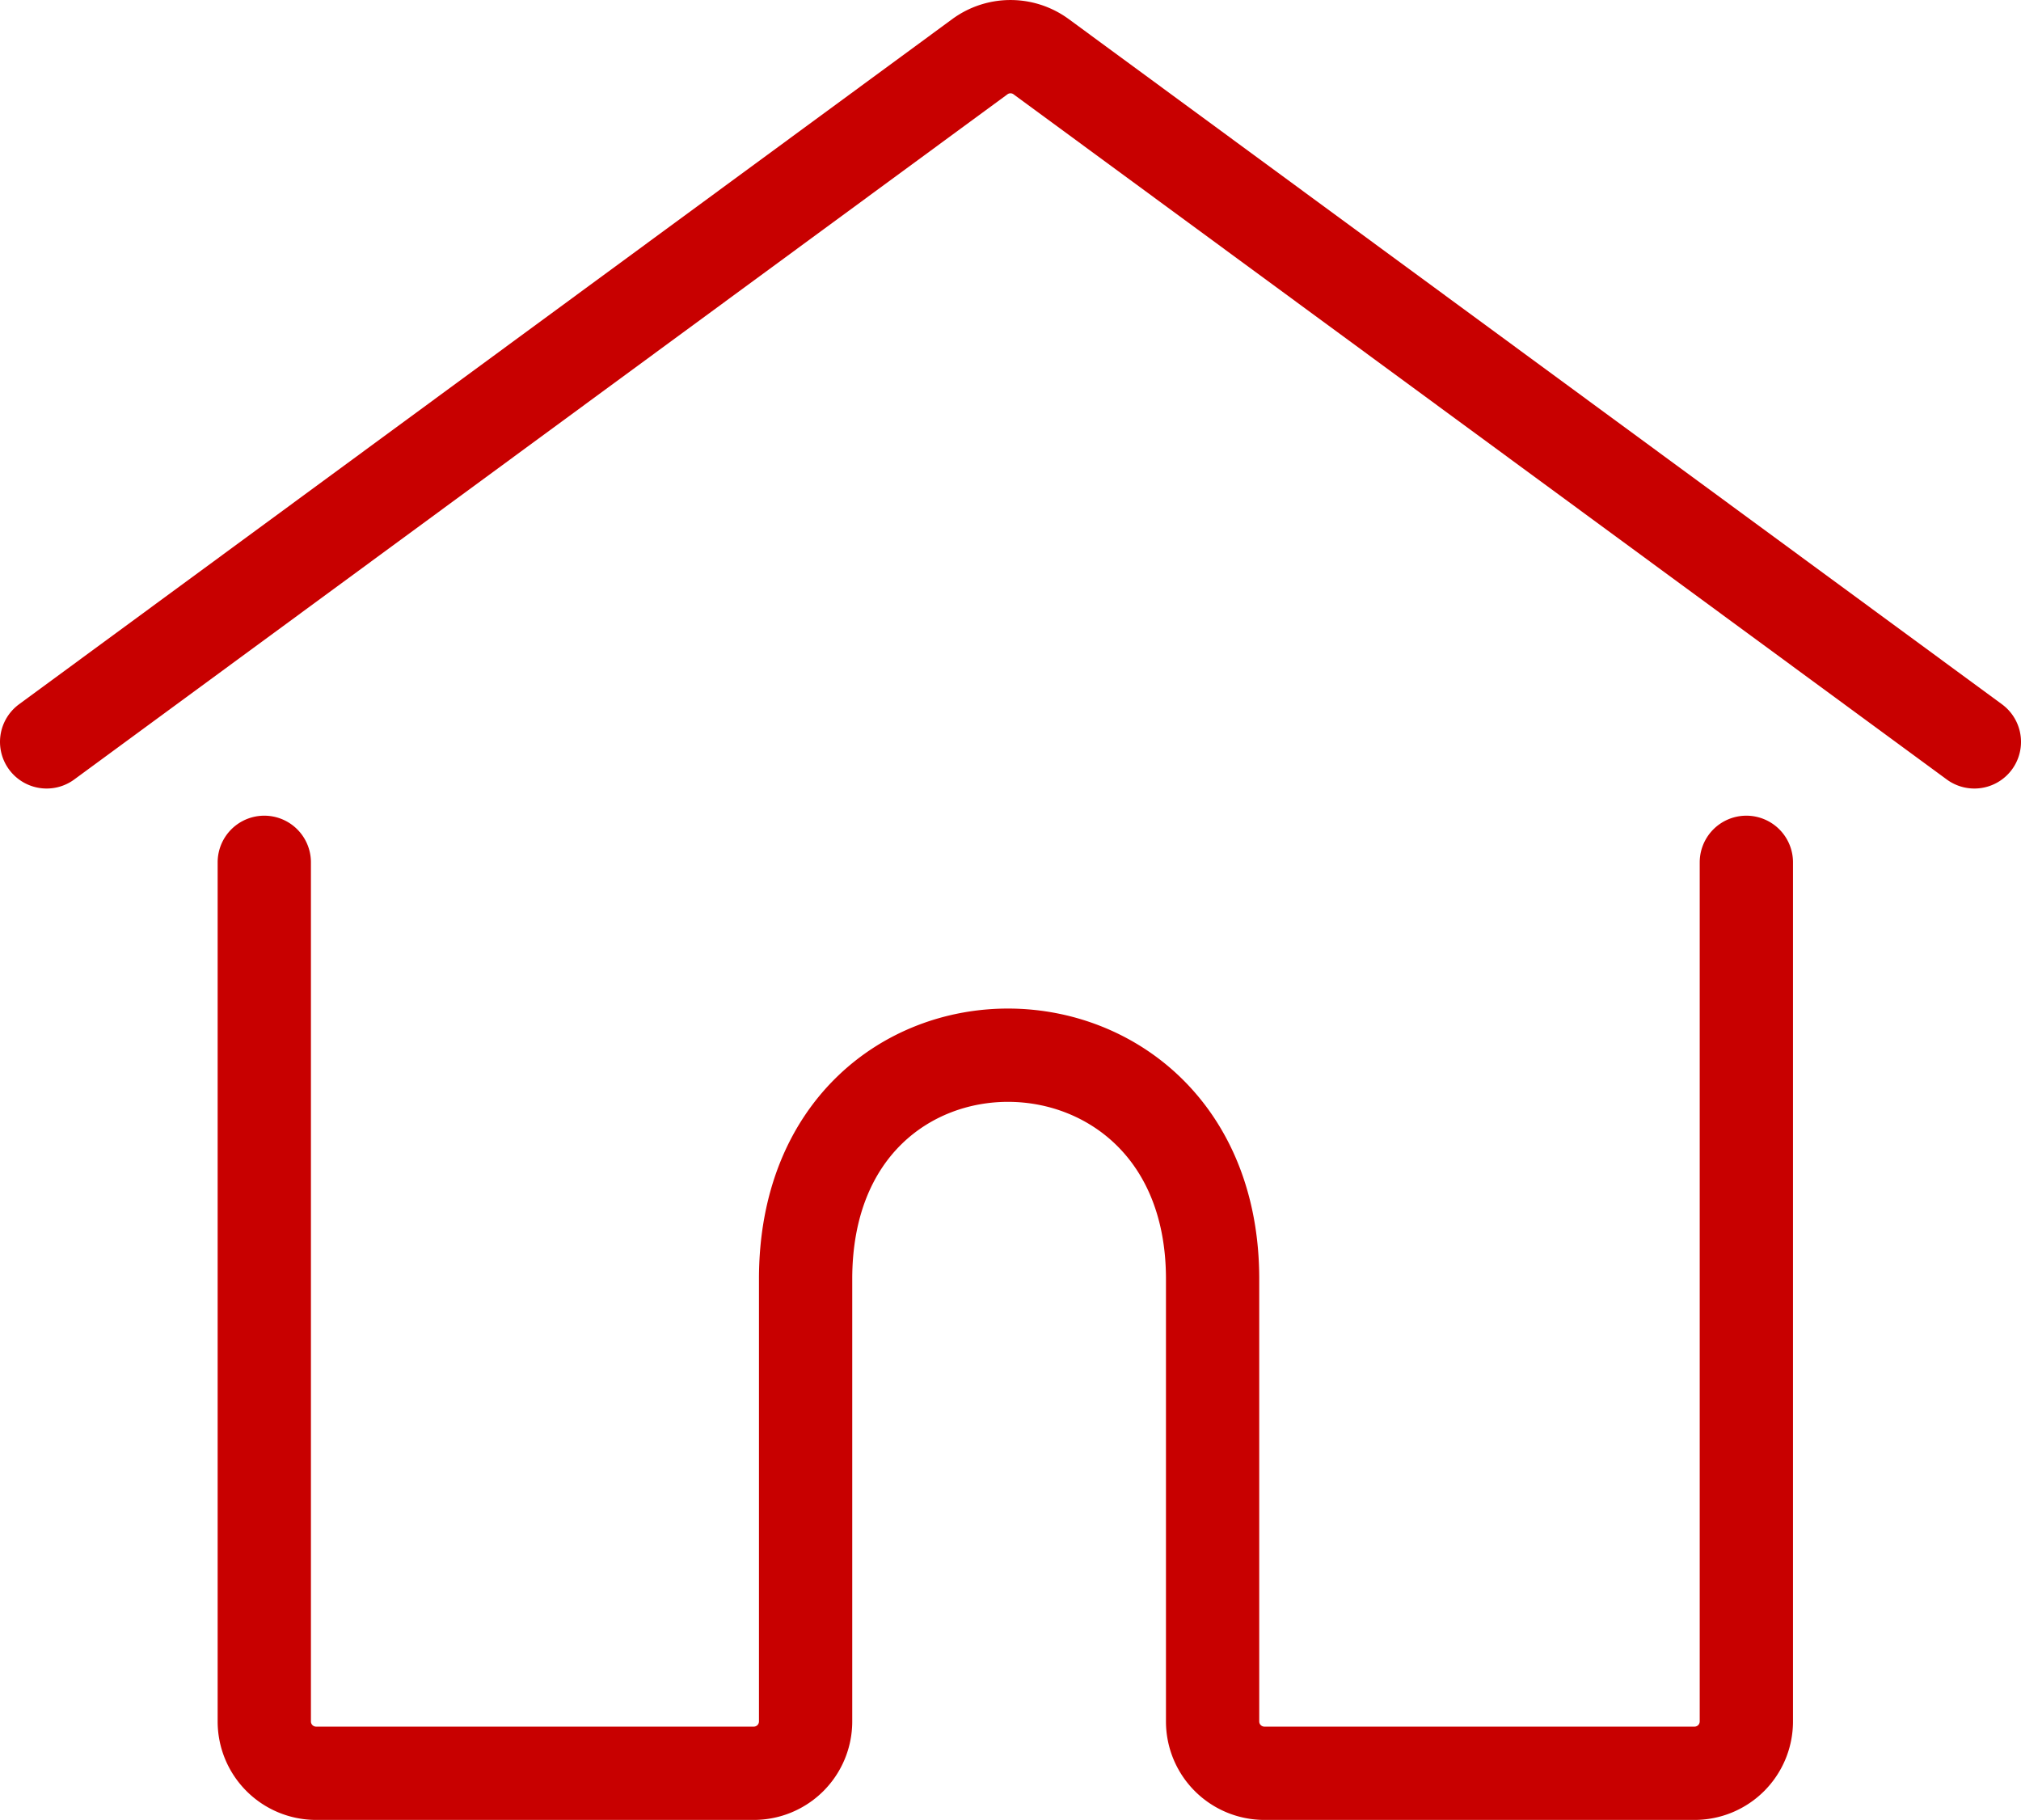
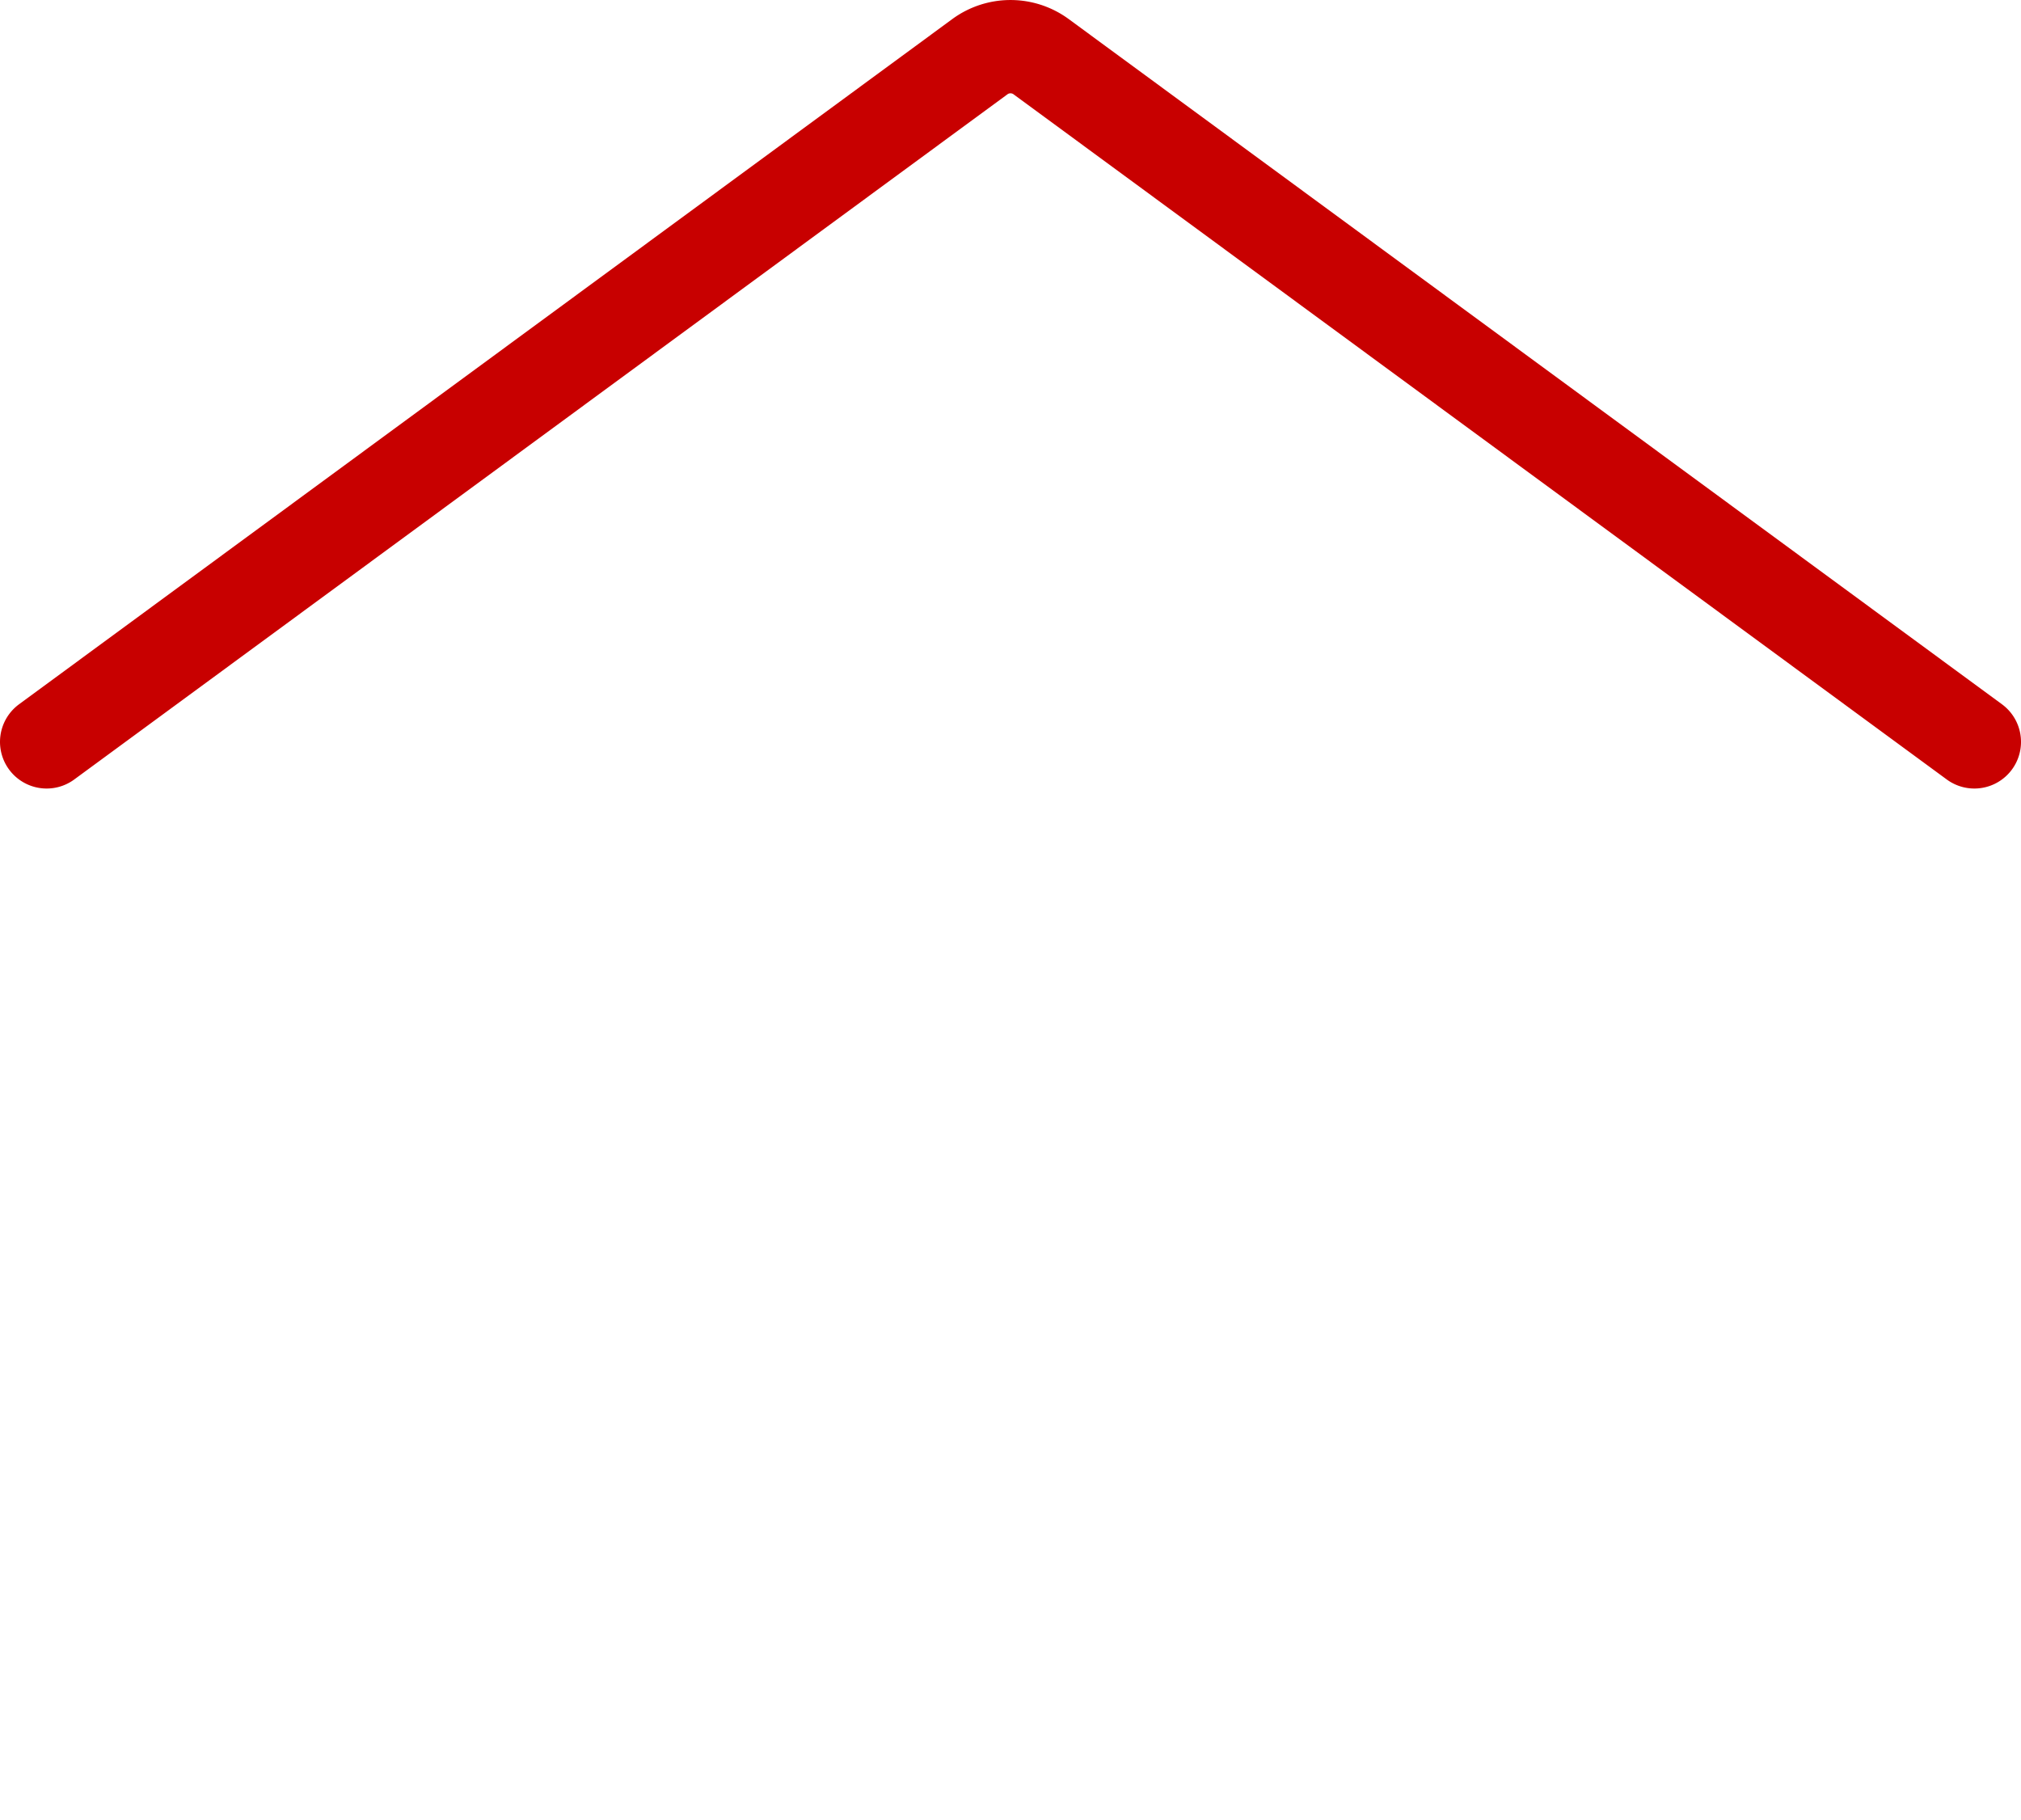
<svg xmlns="http://www.w3.org/2000/svg" viewBox="0 0 195 175.57" fill="none" stroke="#c80000" stroke-linecap="round" stroke-linejoin="round" stroke-width="9px">
  <path d="M190.5,71.57,100.43,5.45a5,5,0,0,0-5.86,0L4.5,71.57" />
-   <path d="M168.5,83.19v82.88a5,5,0,0,1-5,5H122a5,5,0,0,1-5-5V123.39c0-28.58-39.27-29-39.27,0v42.68a5,5,0,0,1-5,5H30.5a5,5,0,0,1-5-5V83.19" />
</svg>